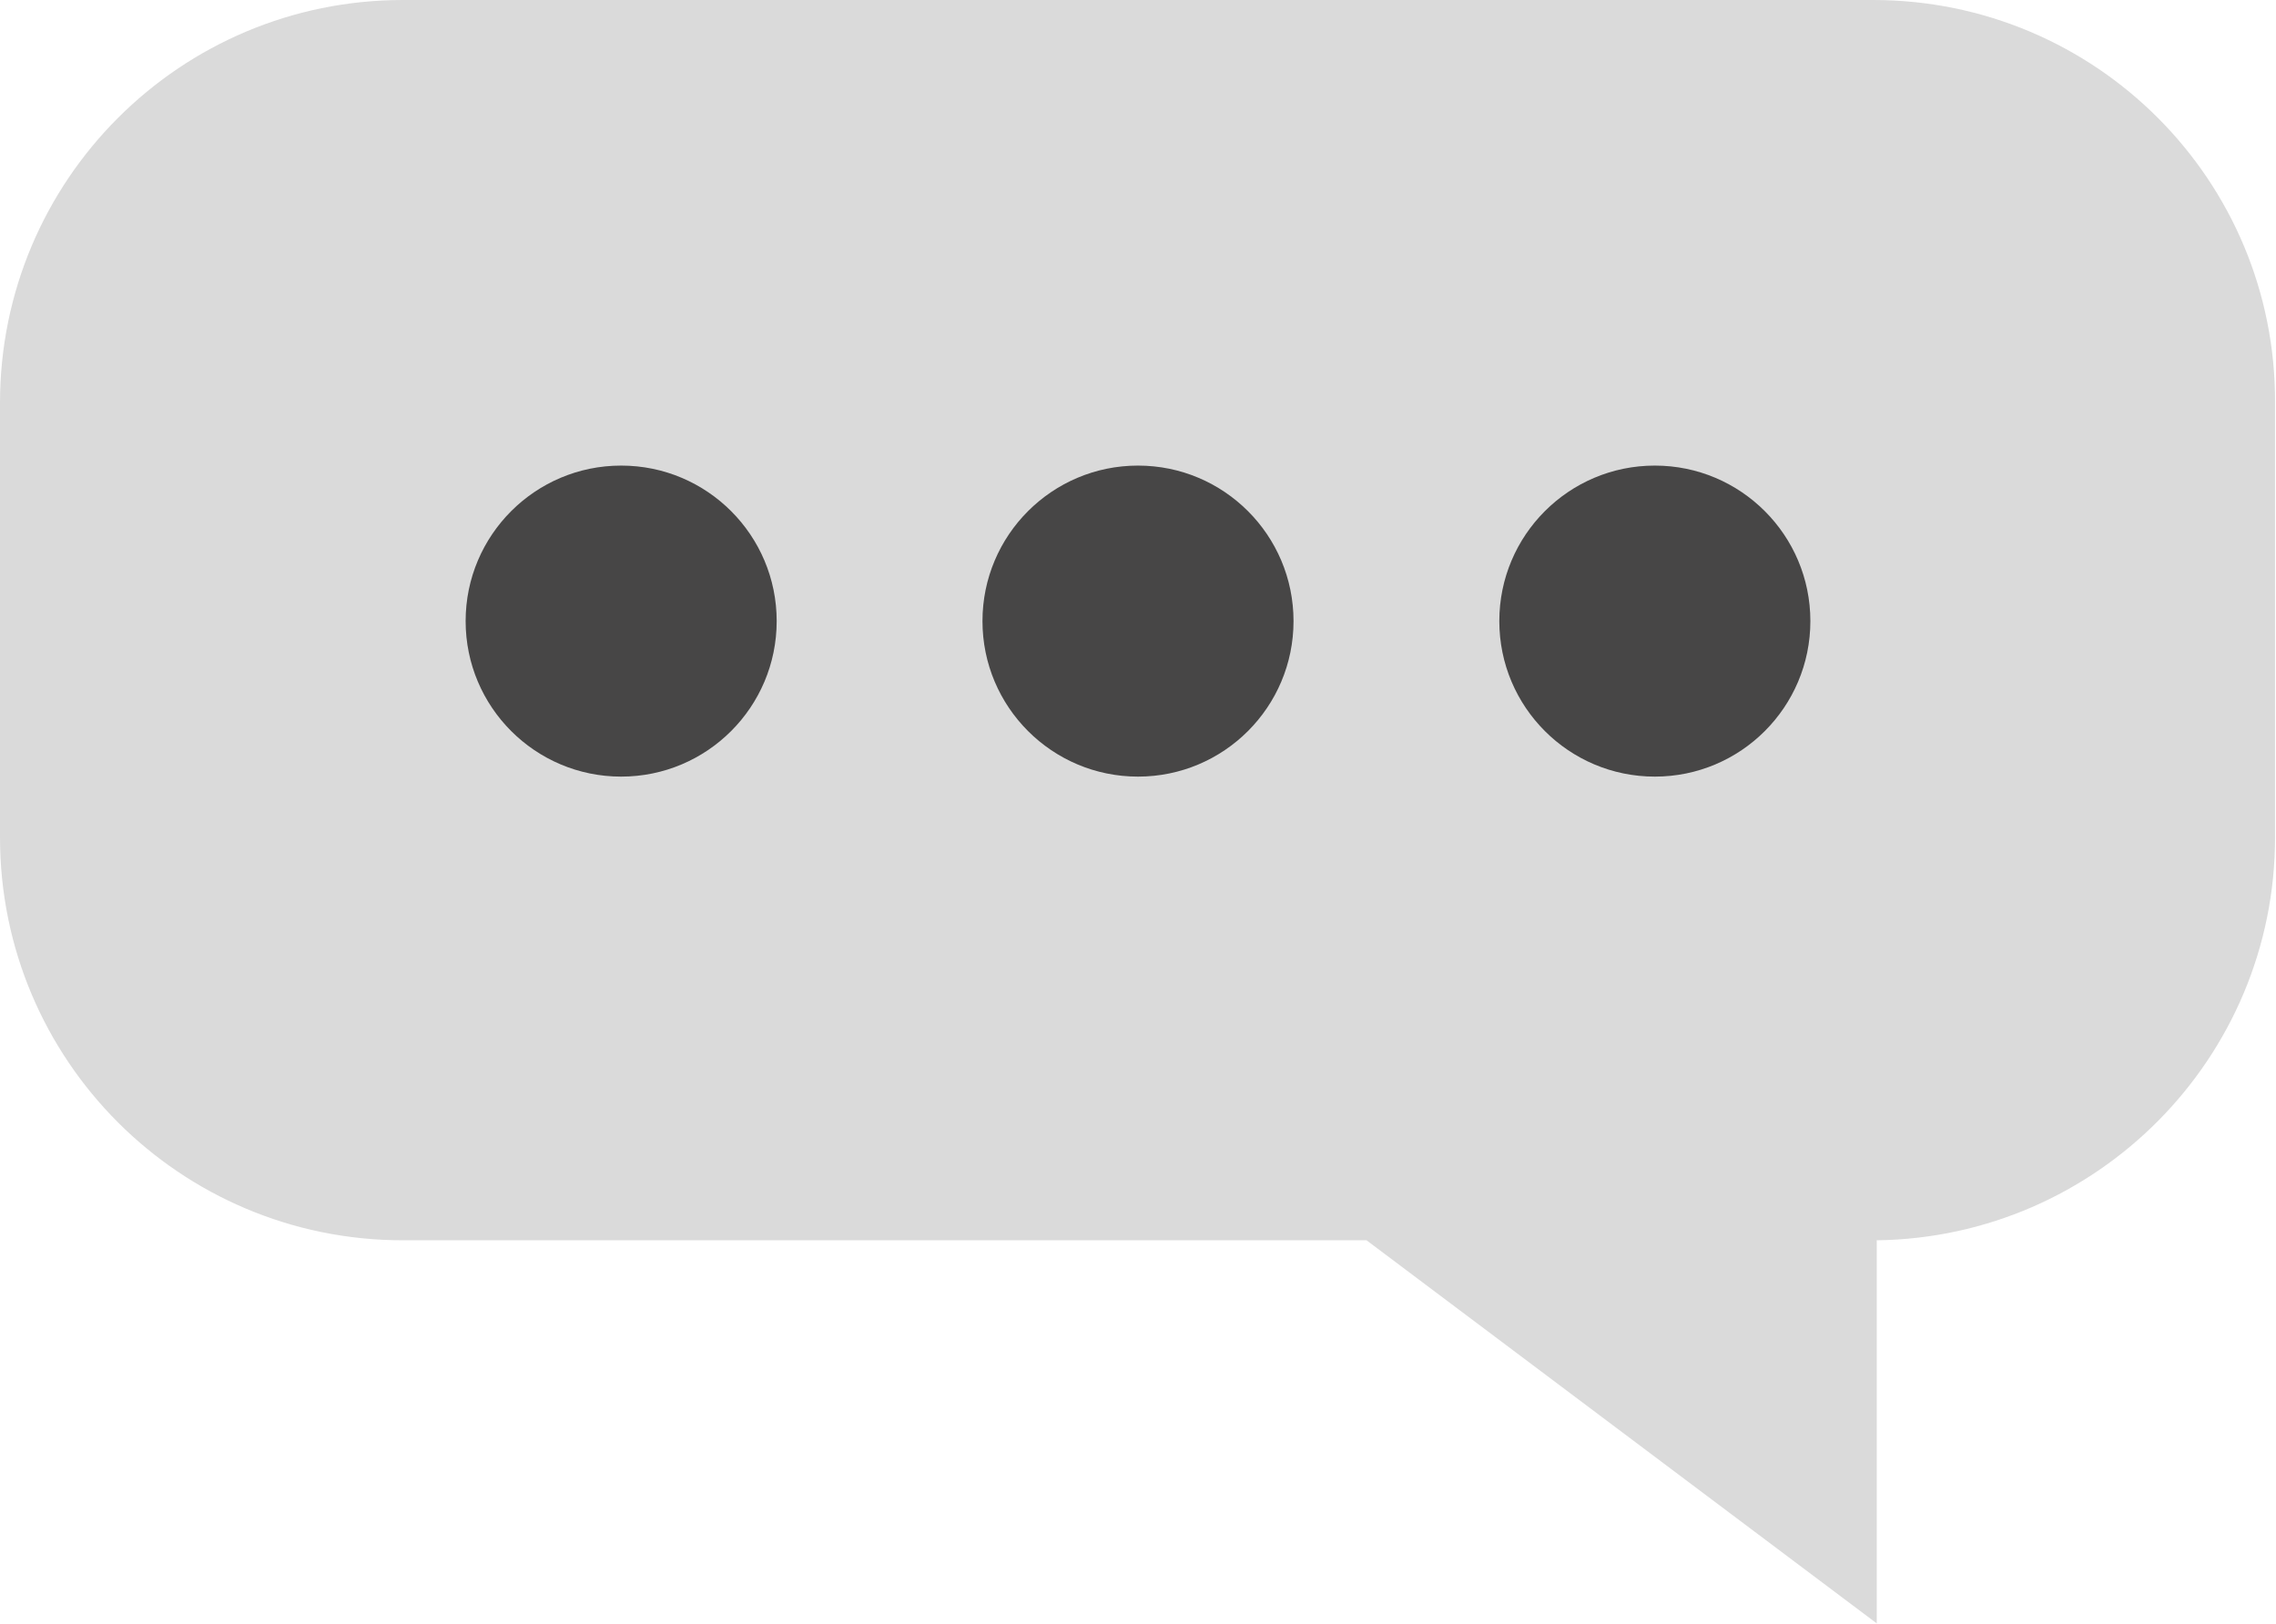
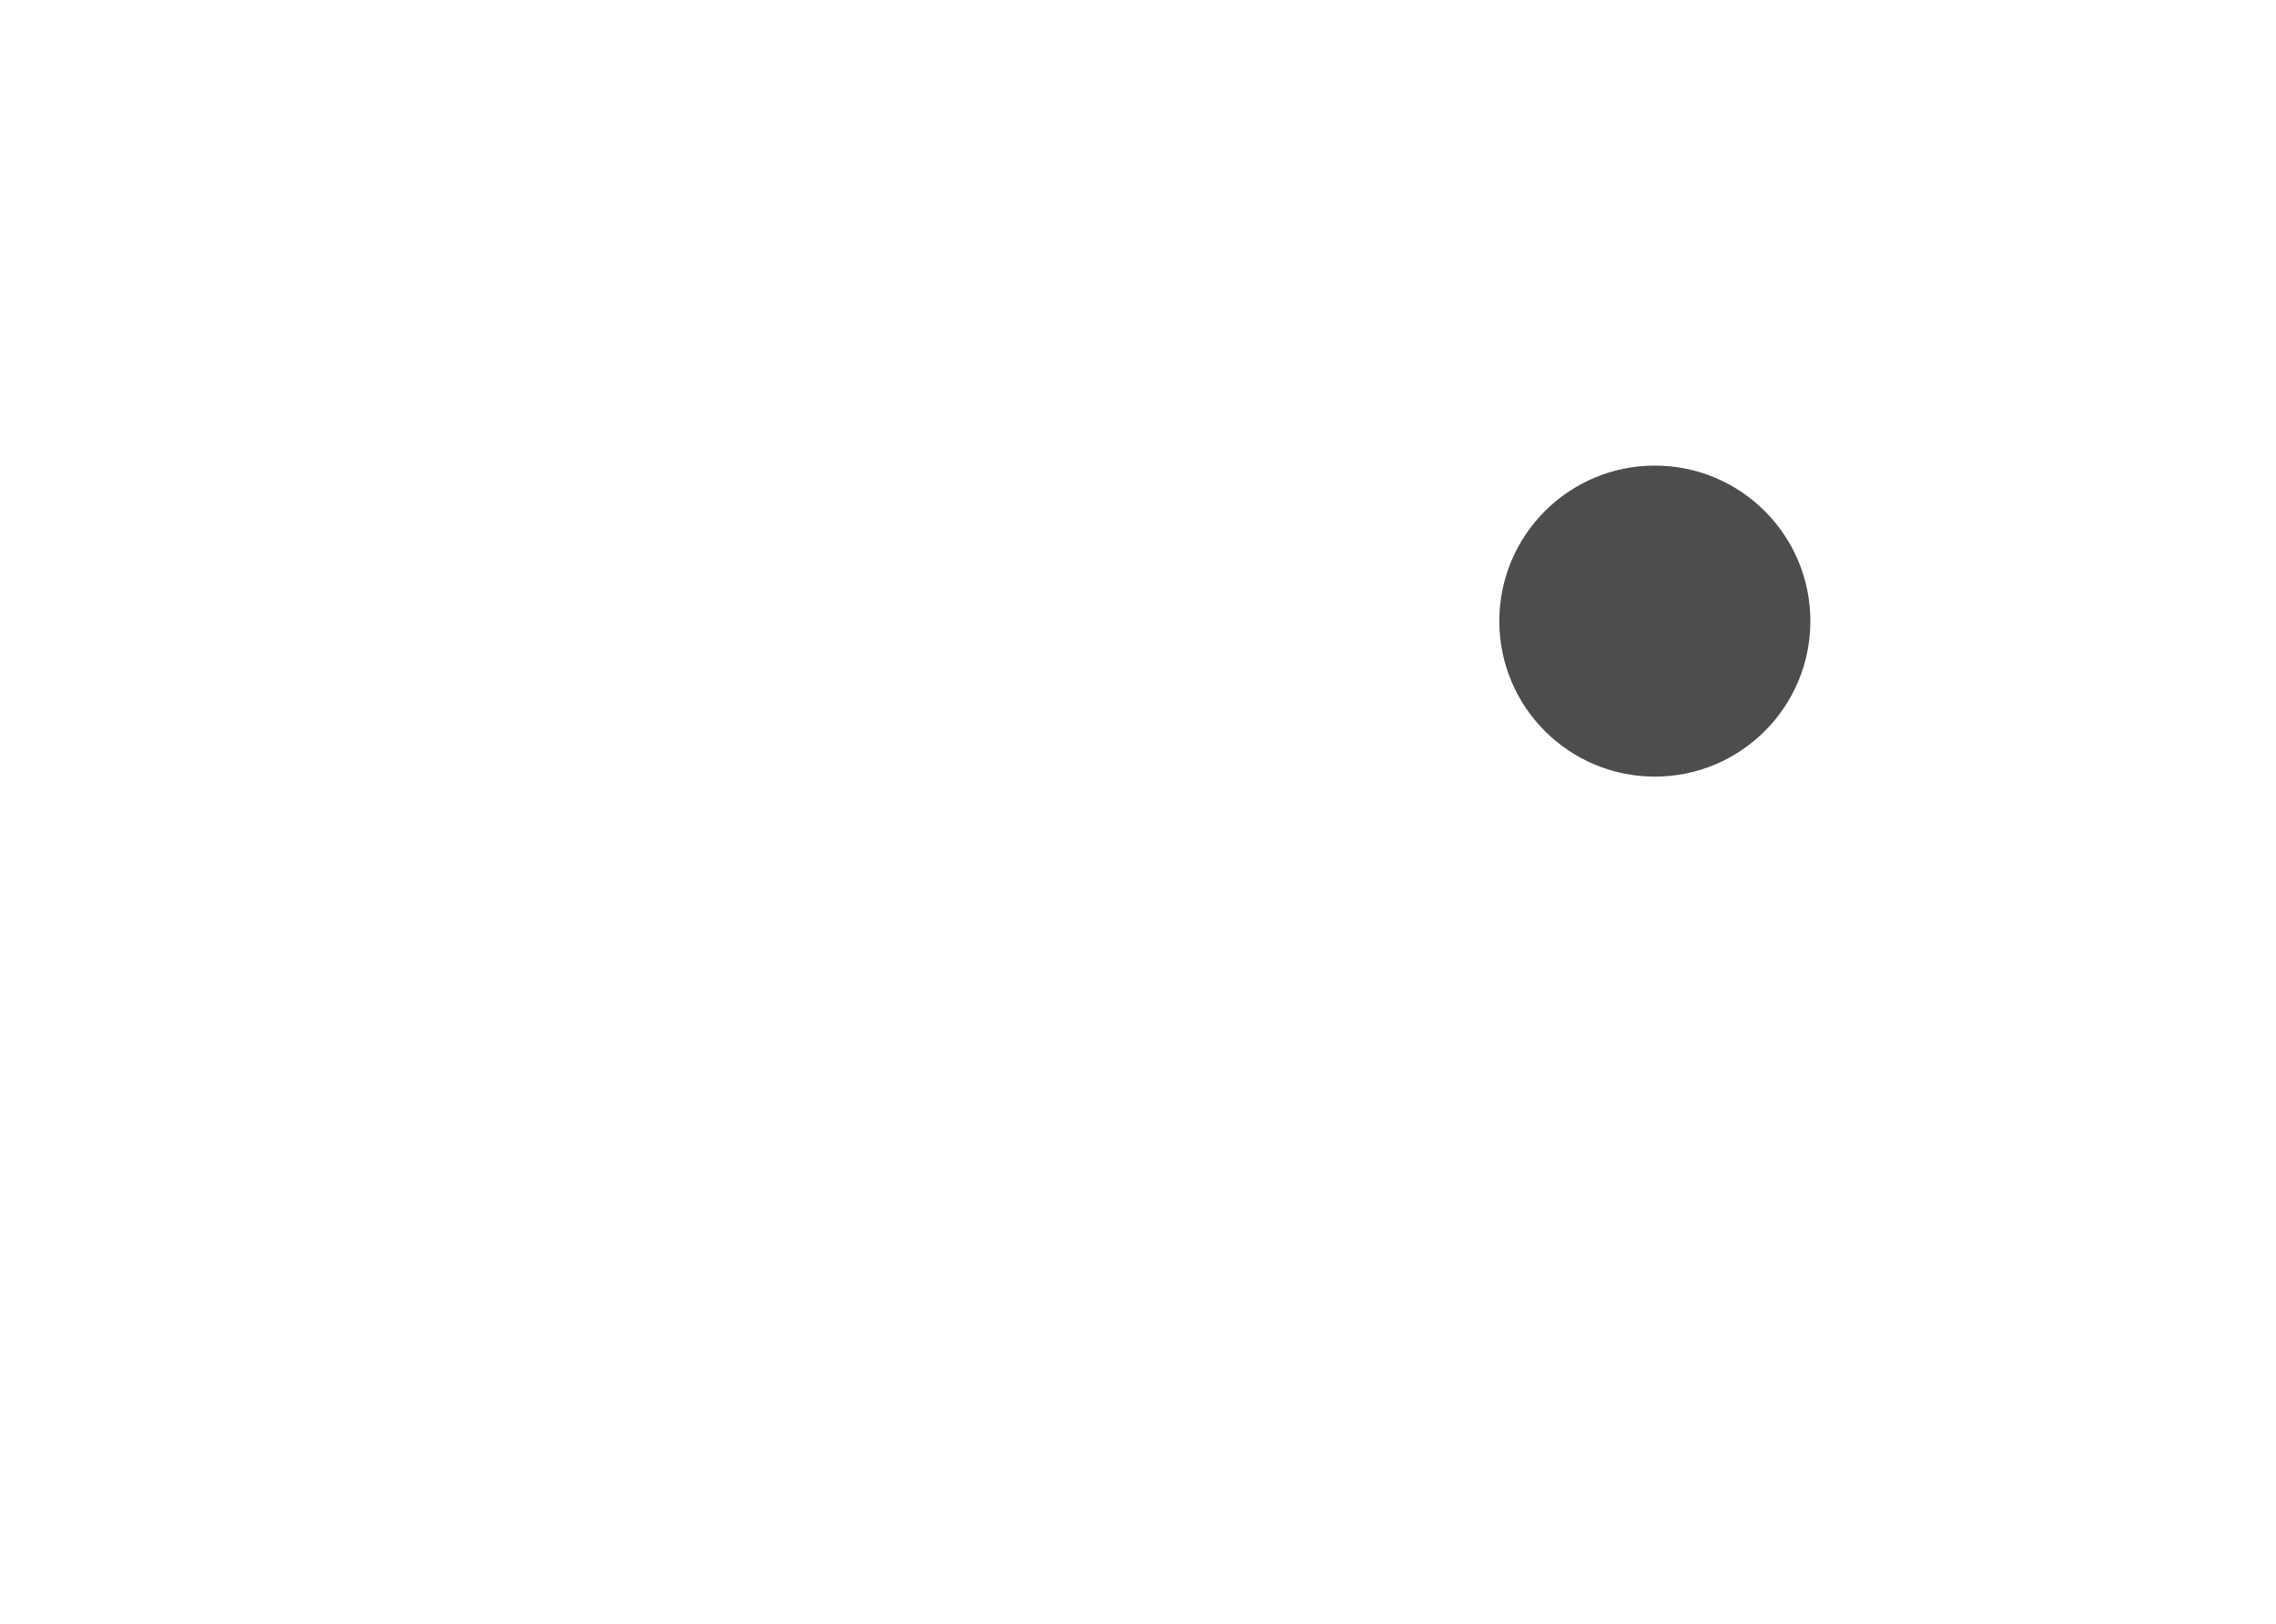
<svg xmlns="http://www.w3.org/2000/svg" x="0px" y="0px" viewBox="0 0 240 171.3" style="vertical-align: middle; max-width: 100%; width: 100%;" width="100%">
  <g>
-     <path d="M197.5,0H42.5C19,0,0,19,0,42.5v45.8c0,23.5,19,42.5,42.5,42.5h101.6l53.8,40.4v-40.4   c23.2-0.3,42-19.2,42-42.5V42.5C240,19,221,0,197.5,0z" fill="rgb(218, 218, 218)" />
    <g>
-       <circle cx="65.5" cy="65.5" r="16.4" fill="rgba(39,38,38,0.82)" />
-       <circle cx="120" cy="65.5" r="16.4" fill="rgba(39,38,38,0.82)" />
      <circle cx="174.5" cy="65.5" r="16.4" fill="rgba(39,38,38,0.82)" />
    </g>
  </g>
</svg>